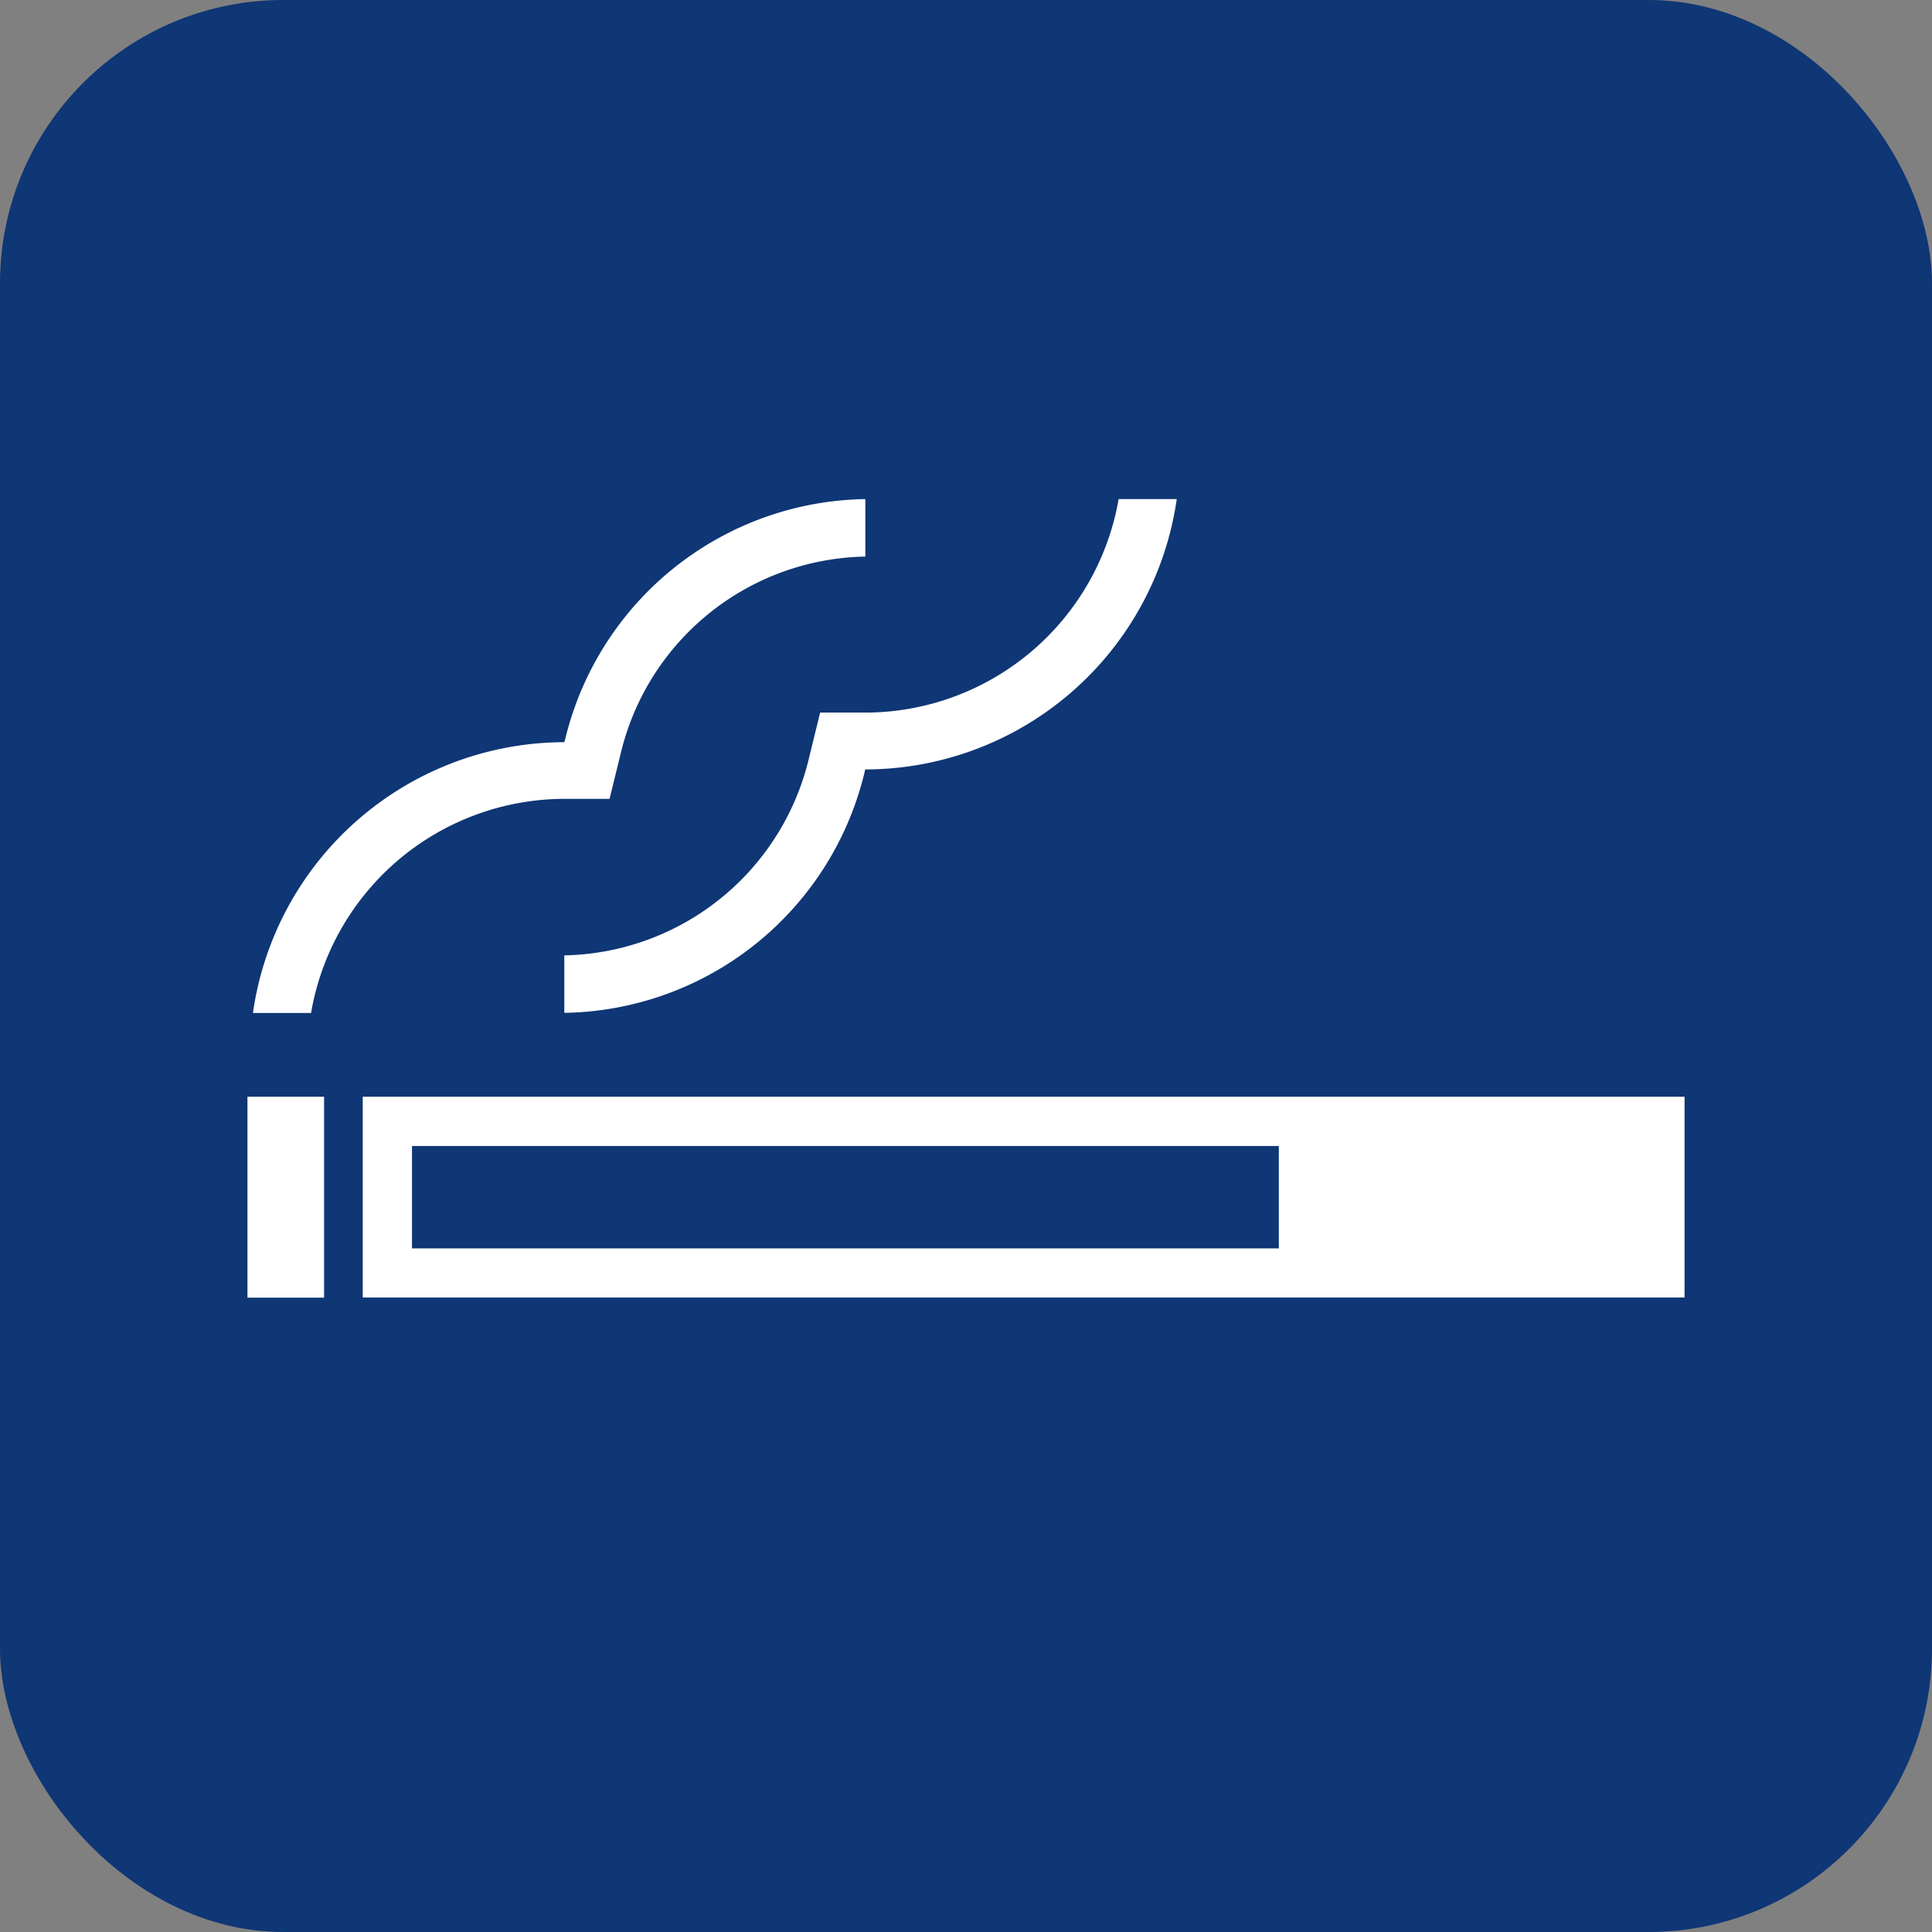
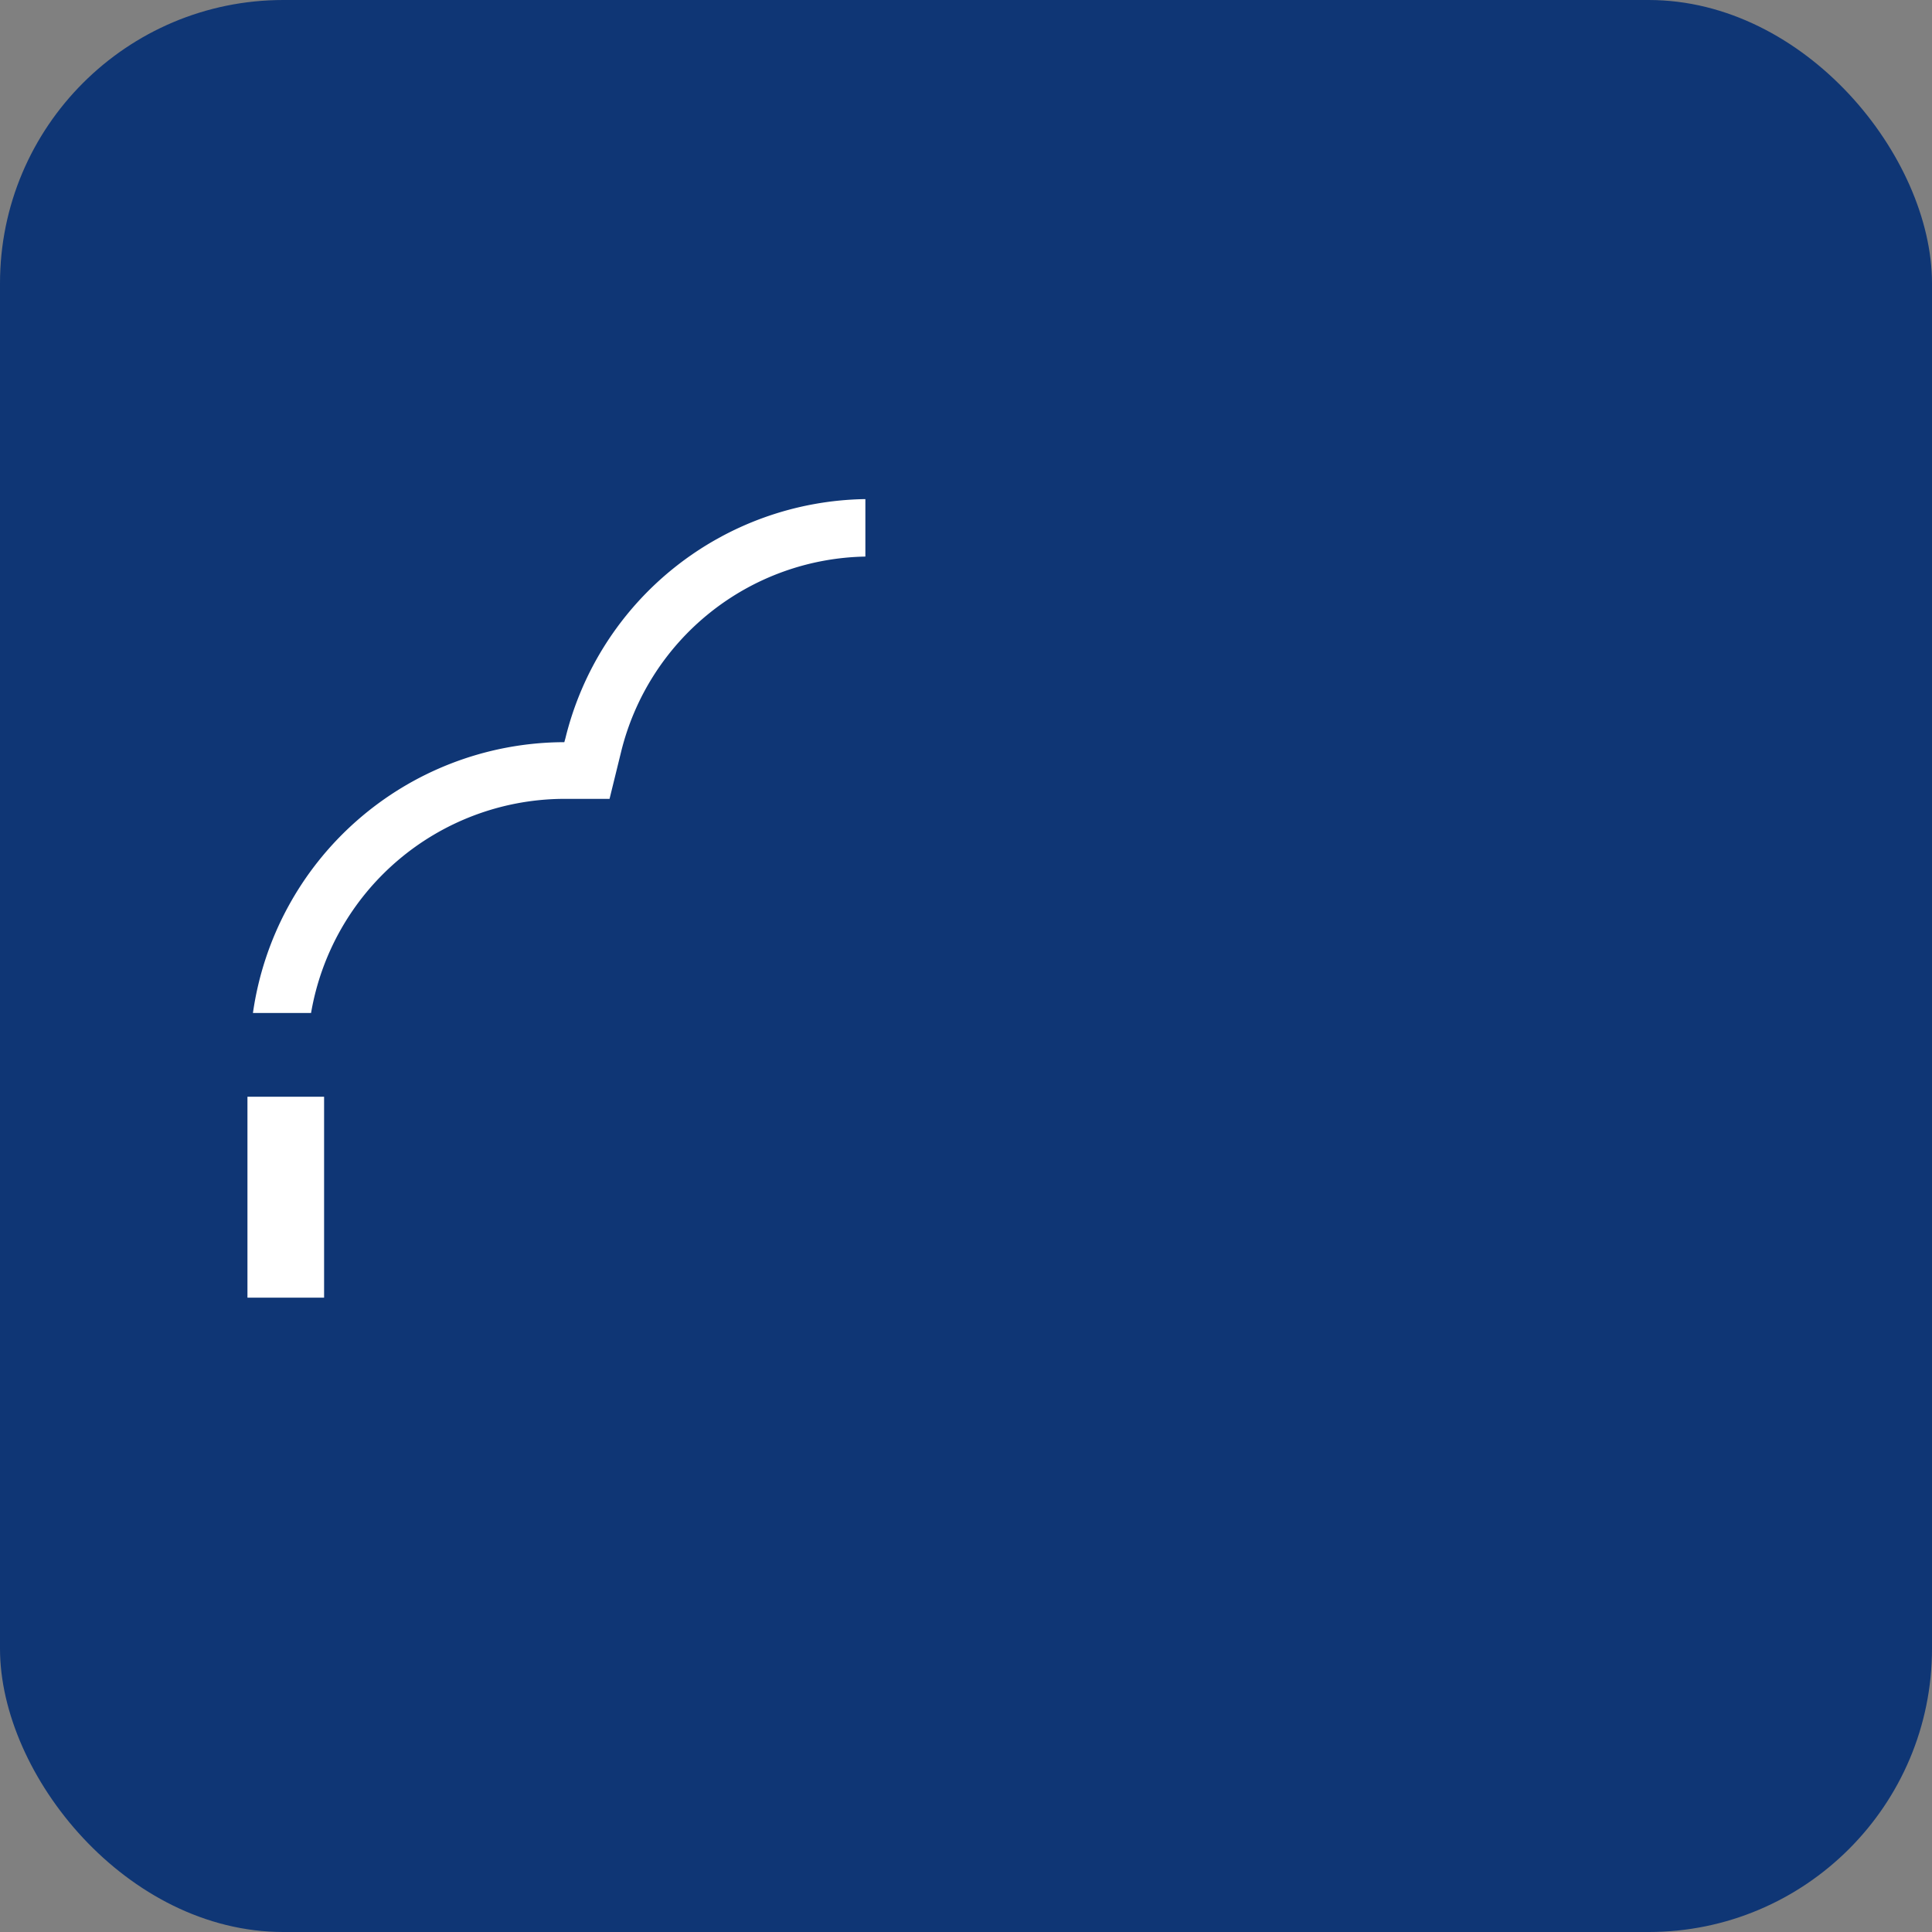
<svg xmlns="http://www.w3.org/2000/svg" viewBox="0 0 120 120">
  <rect x="0" y="0" width="120" height="120" fill="#808080" stroke="none" />
  <defs>
    <style>.cls-1{fill:#0f3675;}.cls-2{fill:#fff;}</style>
  </defs>
  <g id="レイヤー_2" data-name="レイヤー 2">
    <g id="レイヤー_1-2" data-name="レイヤー 1">
      <rect class="cls-1" width="120" height="120" rx="17.6" />
      <rect class="cls-2" x="15.37" y="68.12" width="4.76" height="12.48" />
-       <path class="cls-2" d="M22.53,68.12V80.59h82.1V68.12Zm3.06,3.06H79.43v6.36H25.59Z" />
      <path class="cls-2" d="M15.71,62.92A19.58,19.58,0,0,1,34.79,46.1h.26l.07-.25A19.48,19.48,0,0,1,53.75,31v3.57A15.92,15.92,0,0,0,38.58,46.69l-.72,2.93-3,0A16,16,0,0,0,19.32,62.92Z" />
-       <path class="cls-2" d="M35.05,59.34A15.93,15.93,0,0,0,50.22,47.2l.72-2.94,3,0A16,16,0,0,0,69.48,31h3.61A19.58,19.58,0,0,1,54,47.79h-.26l-.06.26A19.49,19.49,0,0,1,35.05,62.91Z" />
    </g>
  </g>
</svg>